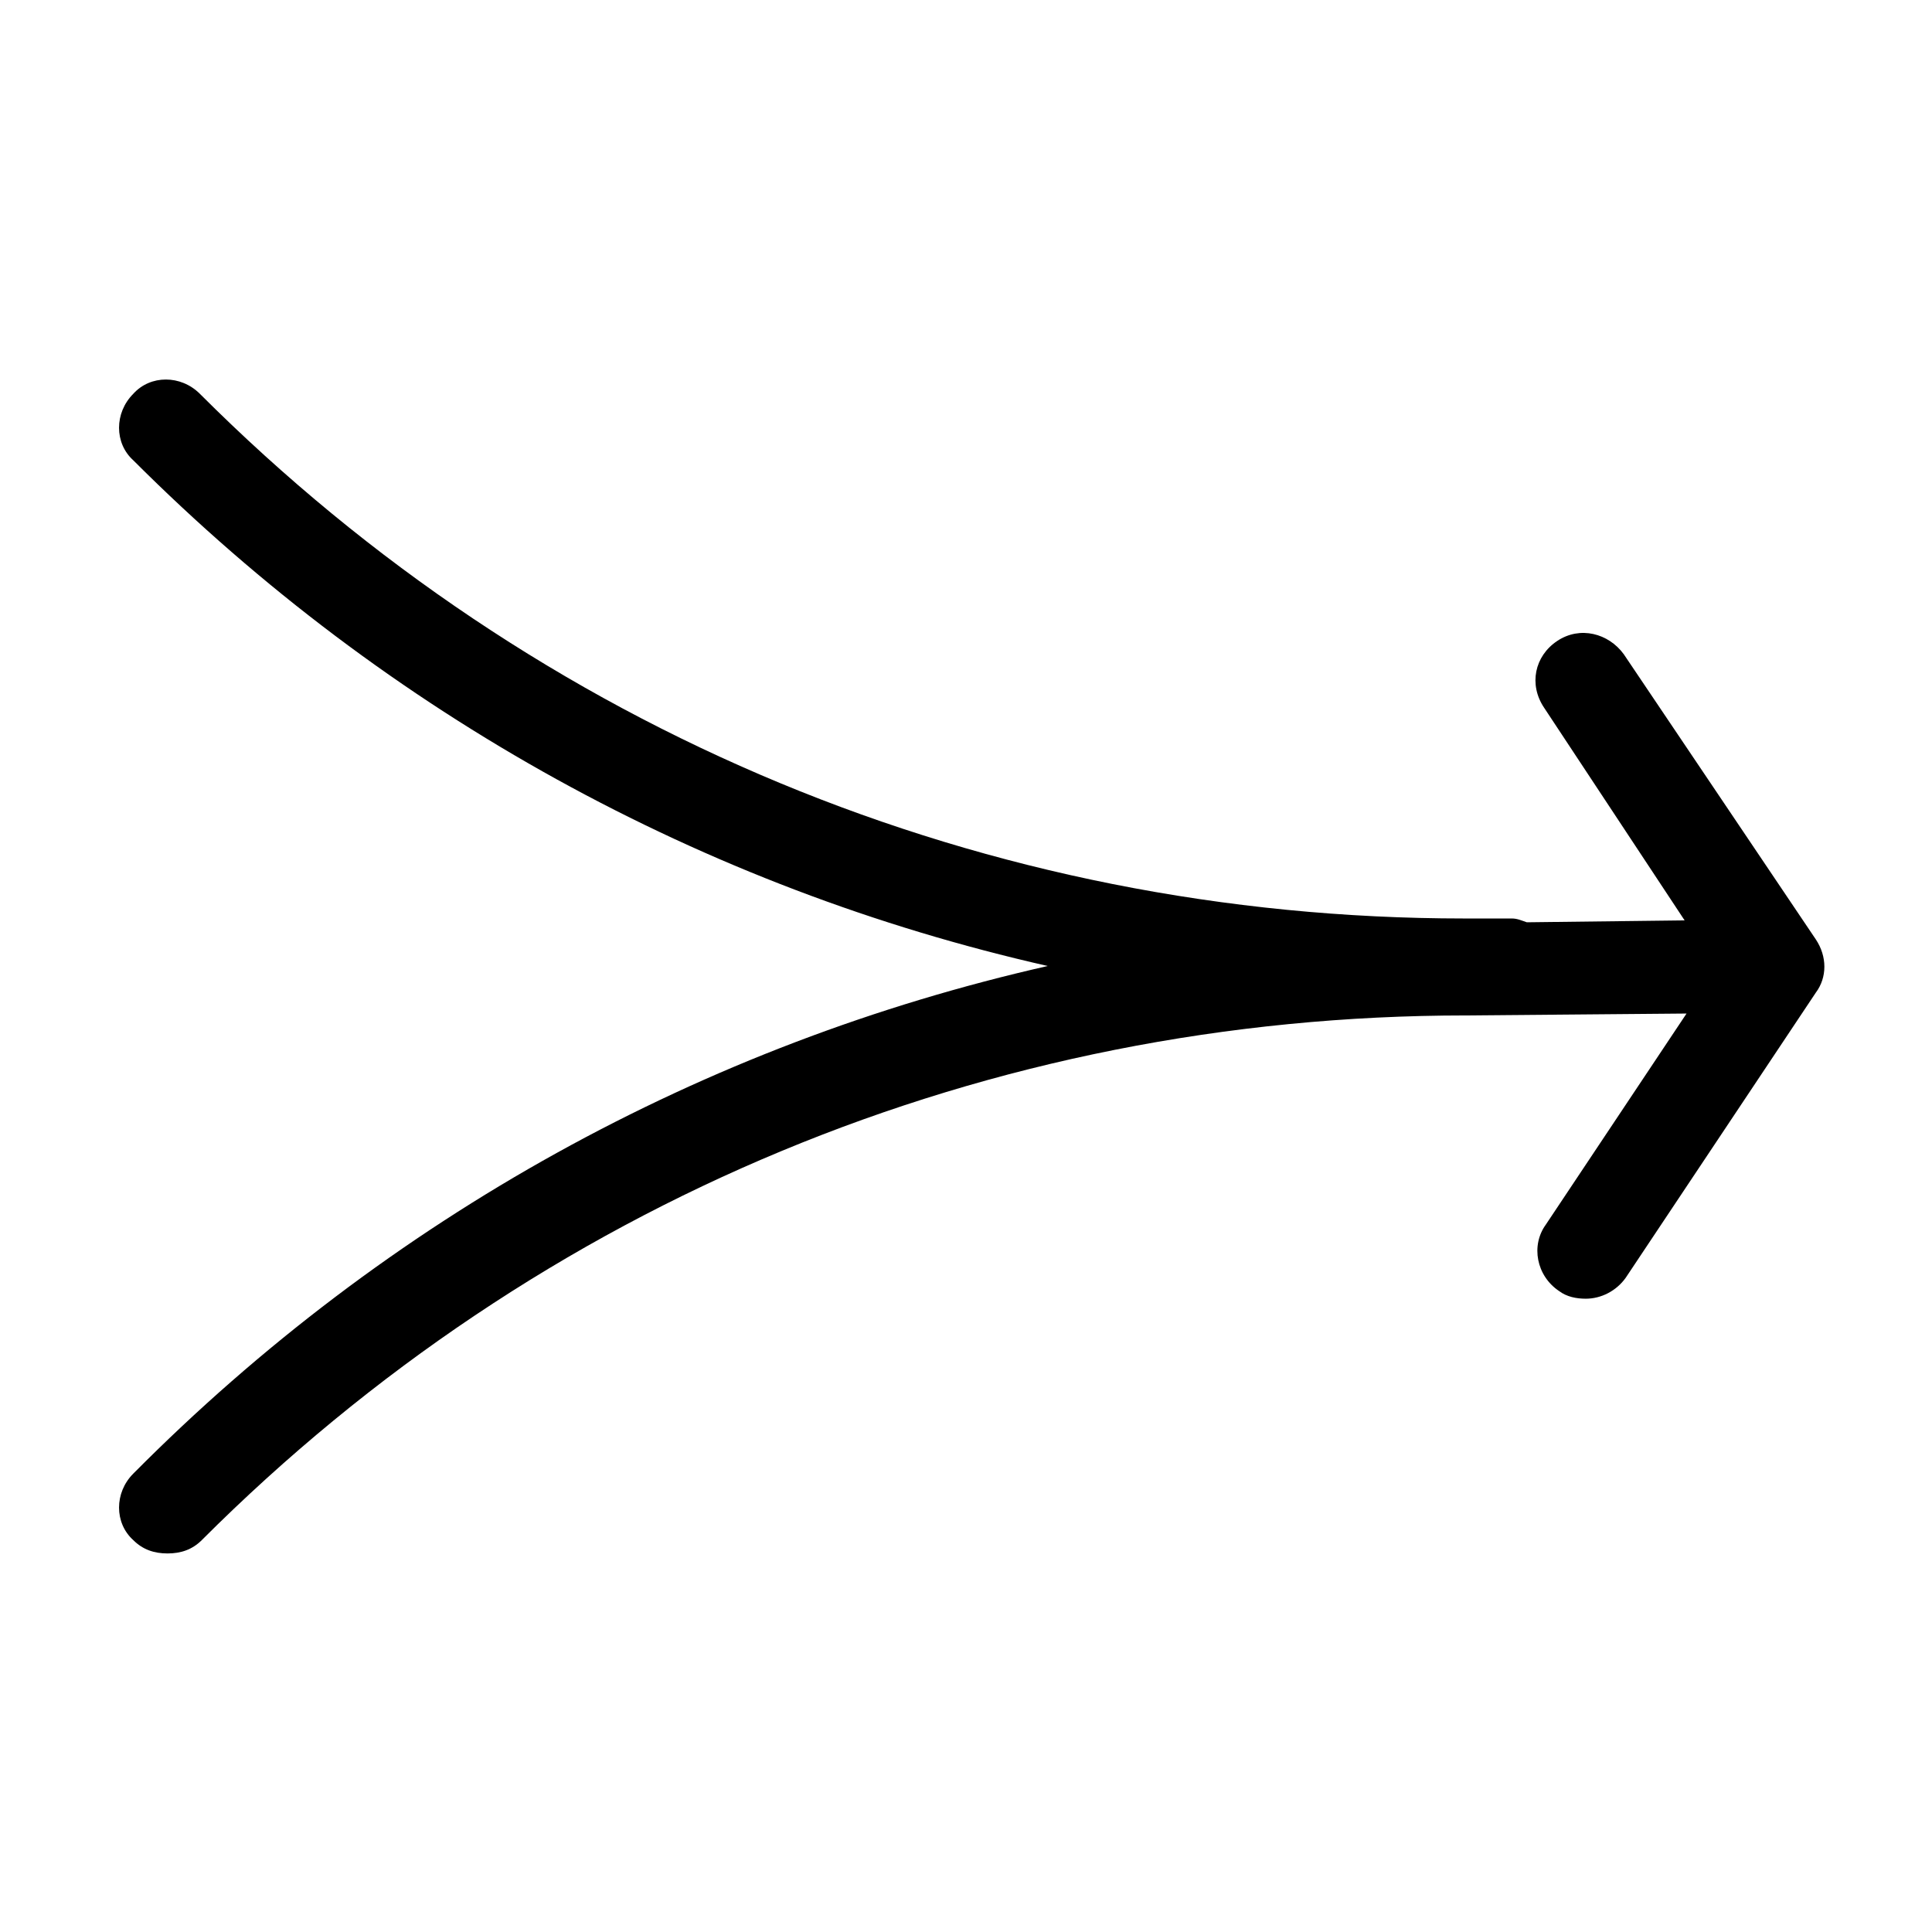
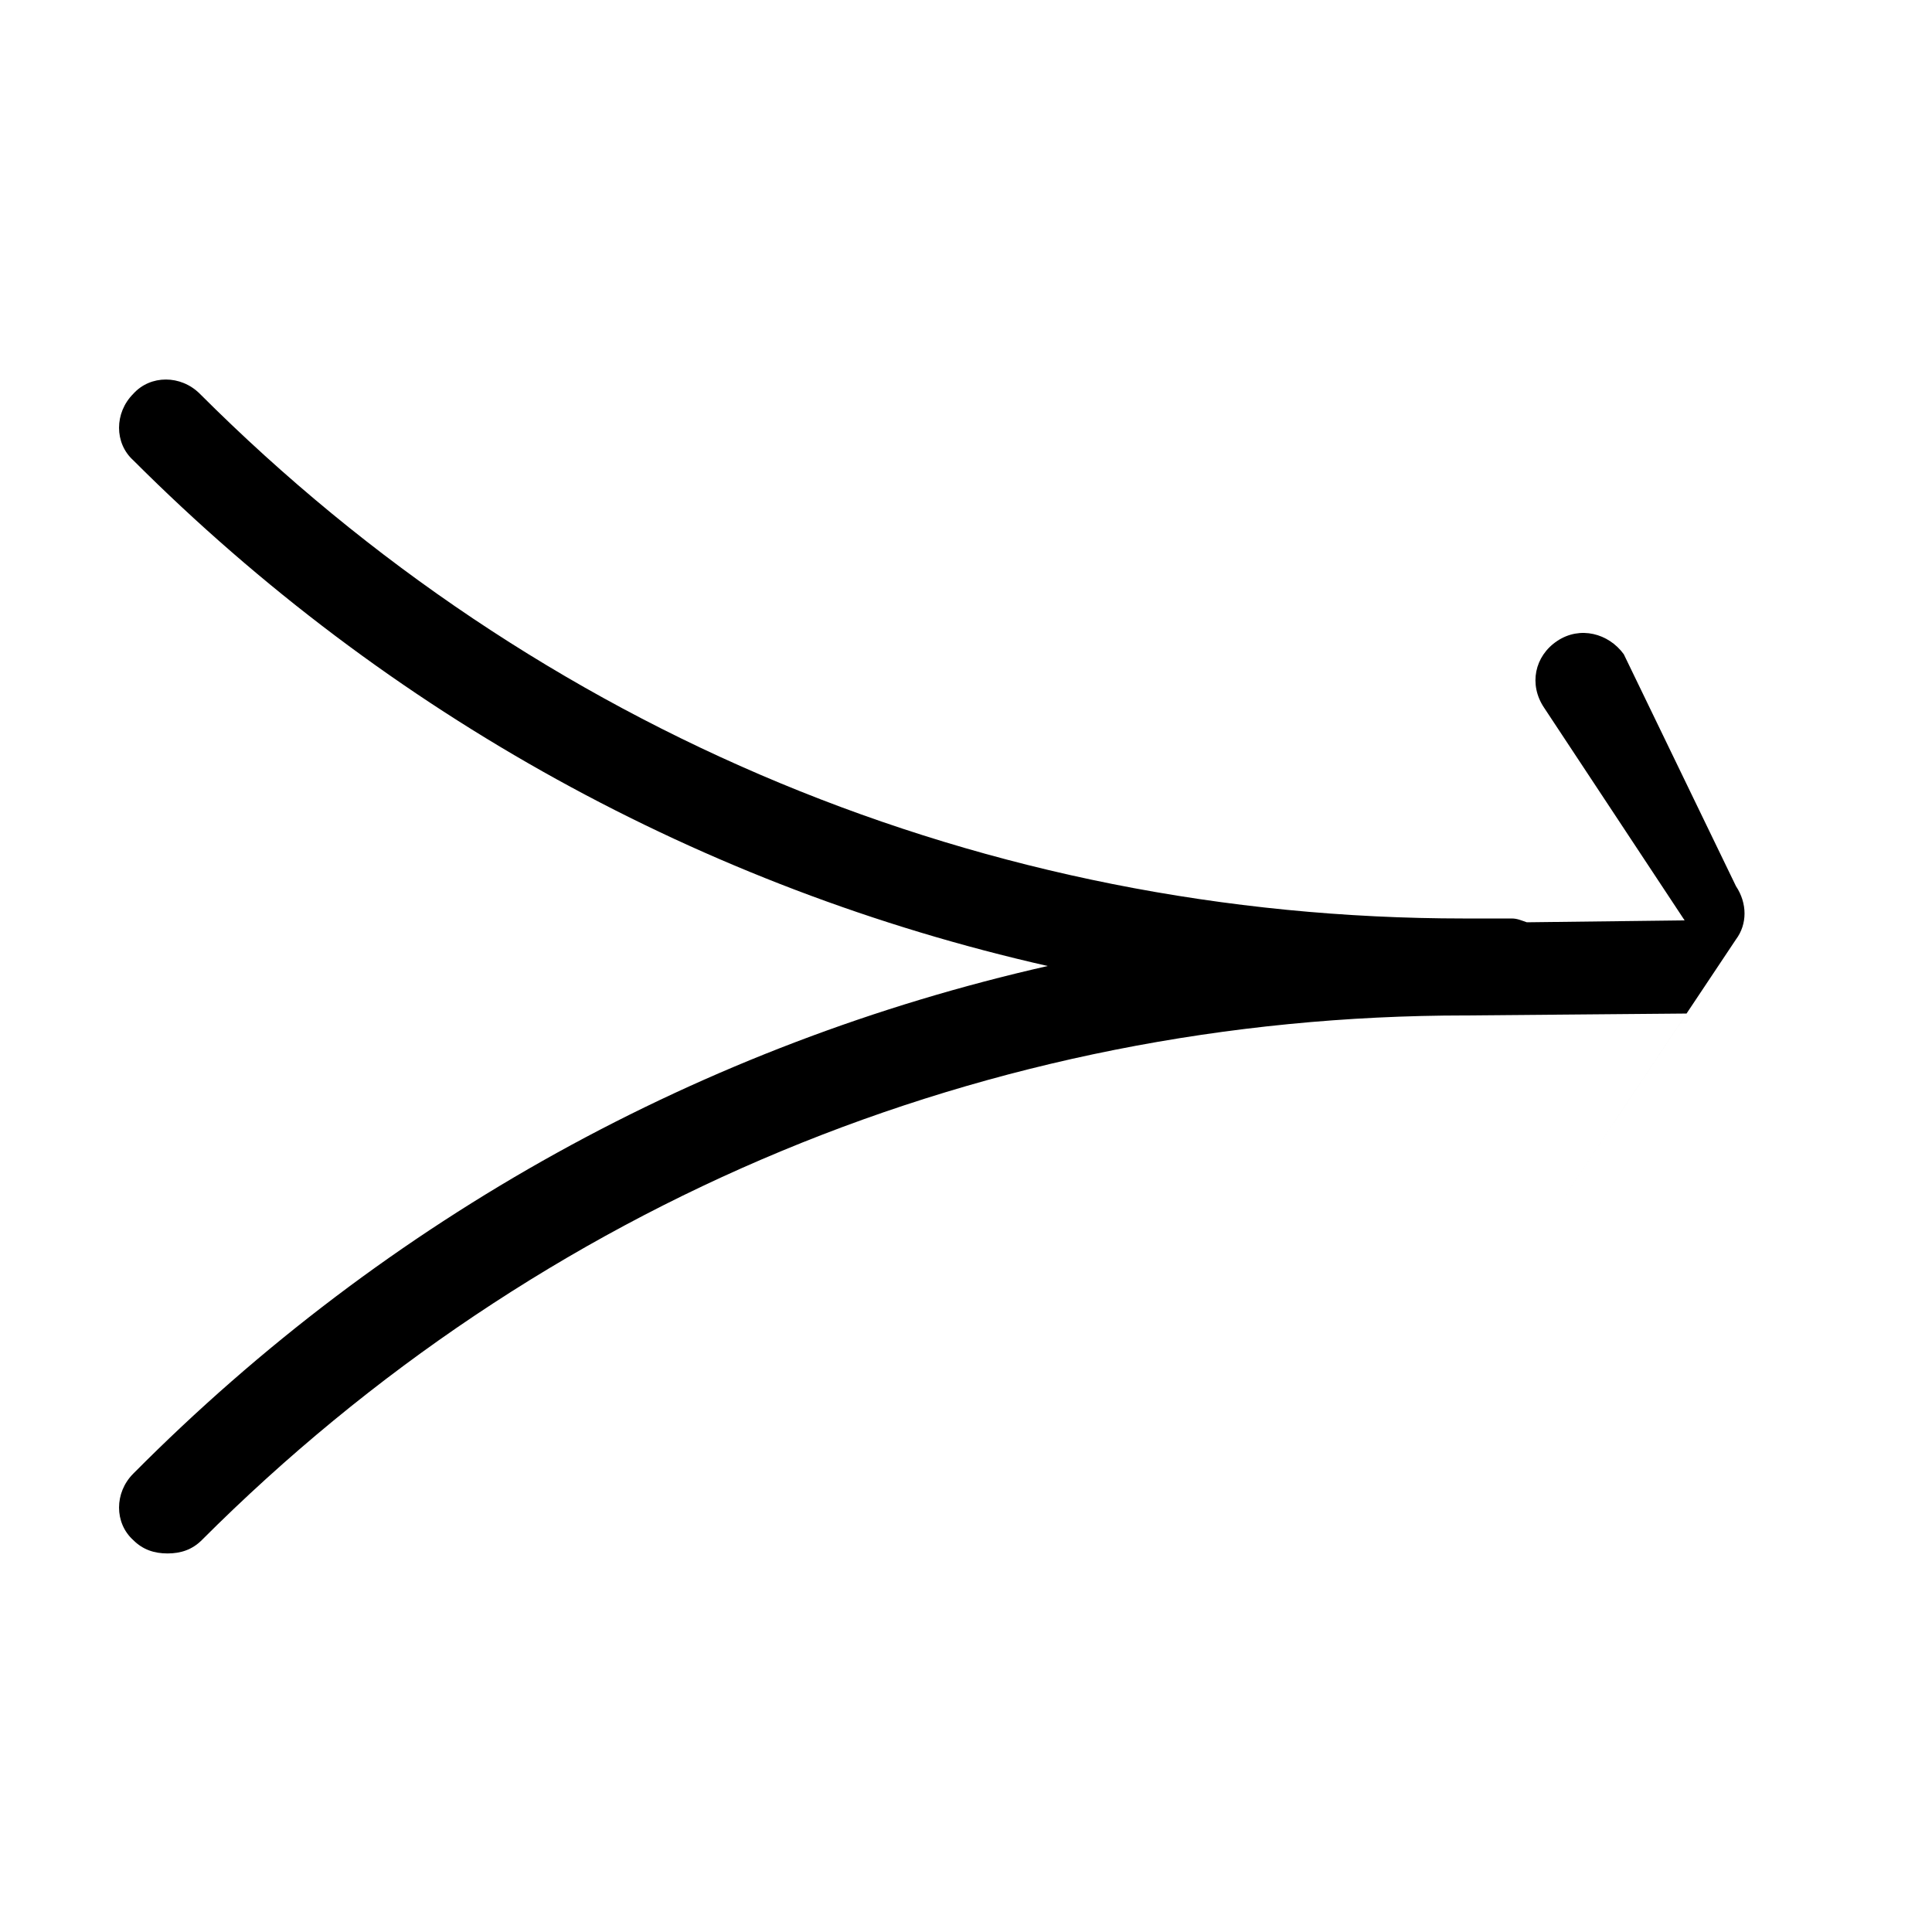
<svg xmlns="http://www.w3.org/2000/svg" fill="#000000" width="800px" height="800px" version="1.1" viewBox="144 144 512 512">
-   <path d="m574.32 317.38c-4.031-5.543-11.586-7.559-17.633-3.527s-7.559 11.586-3.527 17.633l37.281 56.426-41.816 0.504c-1.512-0.504-2.519-1.008-4.031-1.008h-12.594c-126.46 0-245.36-49.375-335.04-139.05-5.039-5.039-13.098-5.039-17.633 0-5.039 5.039-5.039 13.098 0 17.633 67.512 67.512 151.14 113.36 242.33 134.01-91.188 20.66-174.82 66.504-242.33 134.52-5.039 5.039-5.039 13.098 0 17.633 2.519 2.519 5.543 3.527 9.07 3.527 3.527 0 6.551-1.008 9.07-3.527 89.68-89.68 208.58-139.05 335.04-139.05l58.441-0.504-37.281 55.922c-4.031 5.543-2.519 13.602 3.527 17.633 2.016 1.512 4.535 2.016 7.055 2.016 4.031 0 8.062-2.016 10.578-5.543l50.383-75.57c3.023-4.031 3.023-9.574 0-14.105z" />
+   <path d="m574.32 317.38c-4.031-5.543-11.586-7.559-17.633-3.527s-7.559 11.586-3.527 17.633l37.281 56.426-41.816 0.504c-1.512-0.504-2.519-1.008-4.031-1.008h-12.594c-126.46 0-245.36-49.375-335.04-139.05-5.039-5.039-13.098-5.039-17.633 0-5.039 5.039-5.039 13.098 0 17.633 67.512 67.512 151.14 113.36 242.33 134.01-91.188 20.66-174.82 66.504-242.33 134.52-5.039 5.039-5.039 13.098 0 17.633 2.519 2.519 5.543 3.527 9.07 3.527 3.527 0 6.551-1.008 9.07-3.527 89.68-89.68 208.58-139.05 335.04-139.05l58.441-0.504-37.281 55.922l50.383-75.57c3.023-4.031 3.023-9.574 0-14.105z" />
</svg>